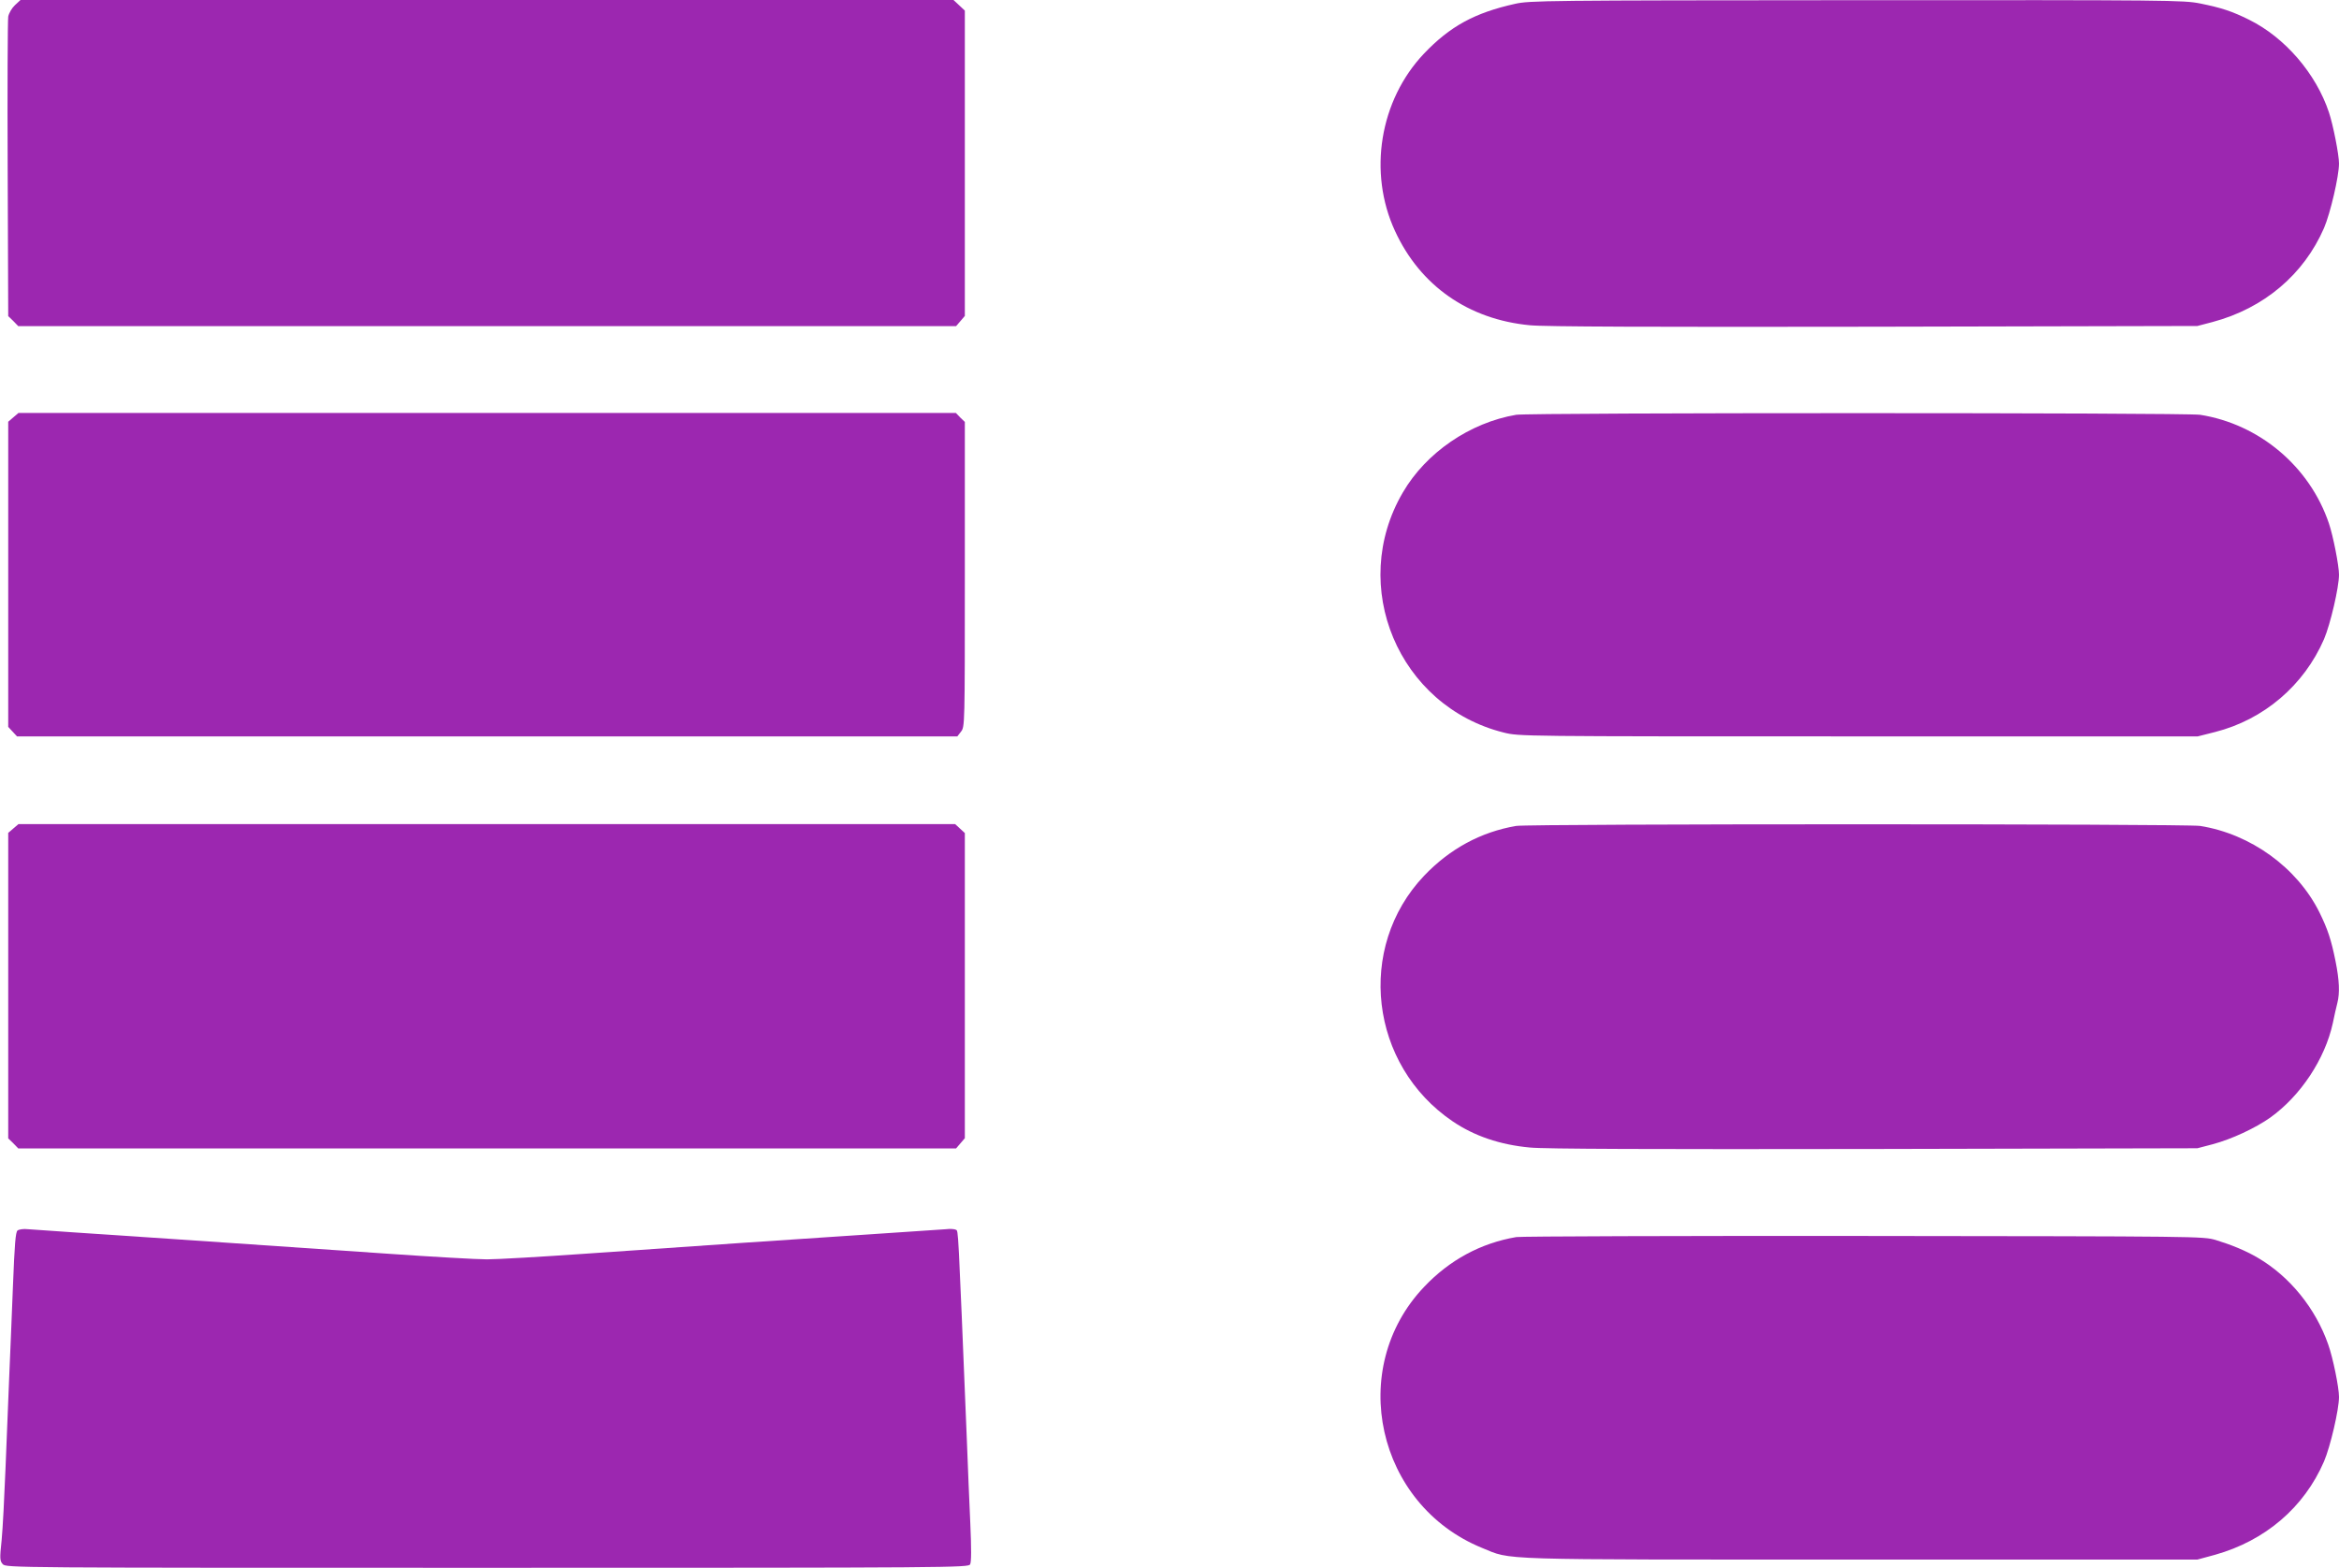
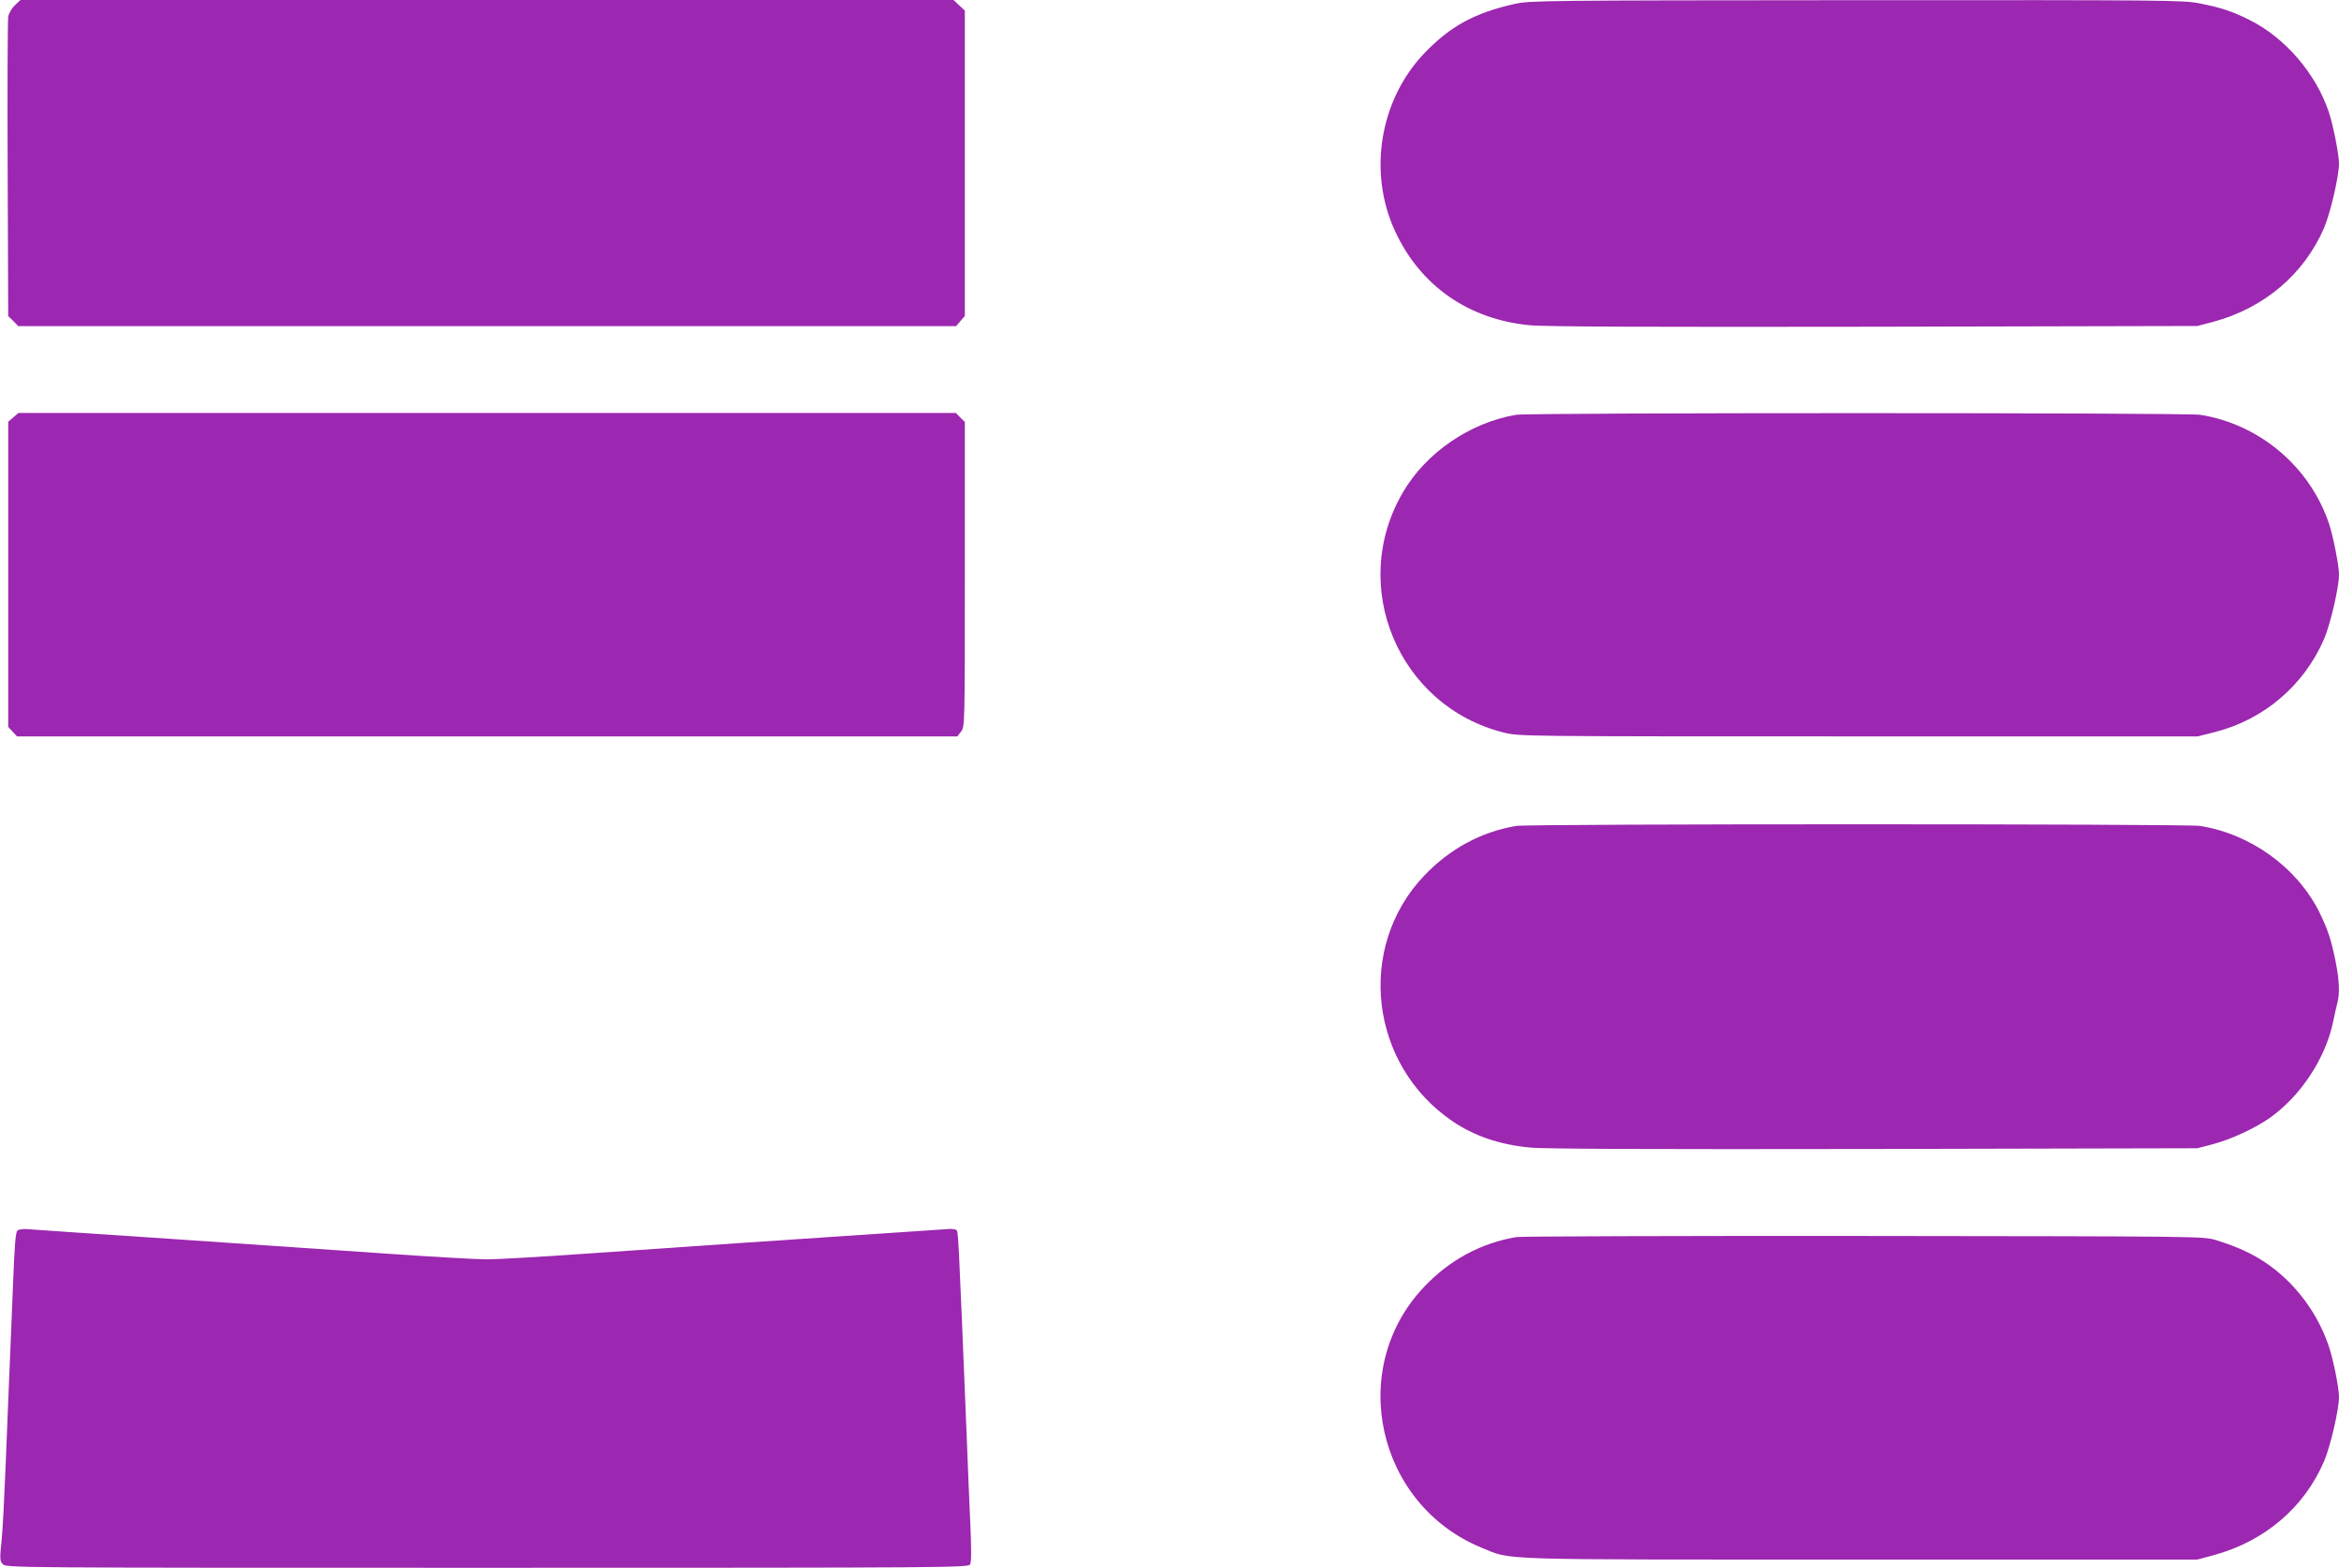
<svg xmlns="http://www.w3.org/2000/svg" version="1.0" width="1280pt" height="858pt" viewBox="0 0 1280 858" preserveAspectRatio="xMidYMid meet">
  <g transform="translate(0,858) scale(0.1,-0.1)" fill="#9c27b0" stroke="none">
    <path d="M82 8552 c-17 -16 -33 -43 -37 -63 -3 -19 -5 -395 -3 -836 l3 -803 28 -27 27 -28 2566 0 2566 0 24 28 24 28 0 836 0 835 -31 29 -31 29 -2553 0 -2553 0 -30 -28z" />
    <path d="M8291 8559 c-221 -49 -356 -123 -498 -272 -243 -256 -307 -651 -159 -971 138 -300 402 -484 738 -516 77 -8 671 -10 1883 -8 l1770 4 84 22 c280 75 498 259 609 514 35 82 82 284 82 353 0 48 -32 211 -55 280 -71 213 -241 410 -437 507 -93 46 -149 65 -268 89 -92 18 -155 19 -1880 18 -1705 -1 -1789 -2 -1869 -20z" />
    <path d="M73 6296 l-28 -24 0 -835 0 -835 24 -26 24 -26 2573 0 2573 0 20 26 c21 27 21 32 21 861 l0 834 -25 24 -24 25 -2565 0 -2565 0 -28 -24z" />
    <path d="M8297 6310 c-253 -43 -493 -207 -620 -425 -300 -512 -24 -1170 552 -1314 85 -21 85 -21 1942 -21 l1856 0 95 24 c267 68 486 255 596 508 35 82 82 284 82 353 0 49 -32 212 -55 280 -105 312 -381 544 -705 595 -79 12 -3670 12 -3743 0z" />
-     <path d="M73 4046 l-28 -24 0 -836 0 -836 28 -27 27 -28 2566 0 2566 0 24 28 24 28 0 835 0 835 -26 24 -27 25 -2563 0 -2563 0 -28 -24z" />
    <path d="M8297 4060 c-193 -33 -363 -125 -504 -273 -373 -393 -298 -1036 157 -1344 118 -80 259 -128 422 -143 77 -8 671 -10 1883 -8 l1770 4 84 22 c104 28 233 88 315 146 166 119 299 320 342 516 8 41 20 91 25 111 14 55 11 124 -10 229 -24 119 -43 175 -88 267 -122 245 -376 429 -653 473 -79 12 -3670 12 -3743 0z" />
    <path d="M96 1846 c-11 -9 -16 -75 -25 -301 -6 -159 -16 -389 -21 -510 -5 -121 -14 -344 -20 -495 -6 -151 -15 -326 -21 -388 -11 -103 -10 -114 6 -132 18 -20 47 -20 2651 -20 2559 0 2634 1 2643 19 7 12 7 88 1 222 -5 112 -14 319 -19 459 -49 1195 -46 1141 -60 1150 -7 4 -32 6 -54 3 -23 -2 -177 -12 -342 -23 -413 -27 -1104 -74 -1630 -111 -242 -17 -485 -31 -540 -31 -55 0 -300 14 -545 31 -245 17 -778 53 -1185 81 -407 27 -759 51 -782 53 -24 3 -49 -1 -57 -7z" />
    <path d="M8298 1810 c-194 -33 -365 -125 -505 -273 -425 -447 -259 -1193 317 -1428 168 -68 35 -64 2075 -64 l1840 0 96 26 c275 77 488 259 597 511 35 82 82 284 82 353 0 52 -33 214 -59 287 -69 198 -211 373 -386 475 -66 39 -145 71 -230 97 -70 20 -80 20 -1925 22 -1020 1 -1876 -2 -1902 -6z" />
  </g>
</svg>